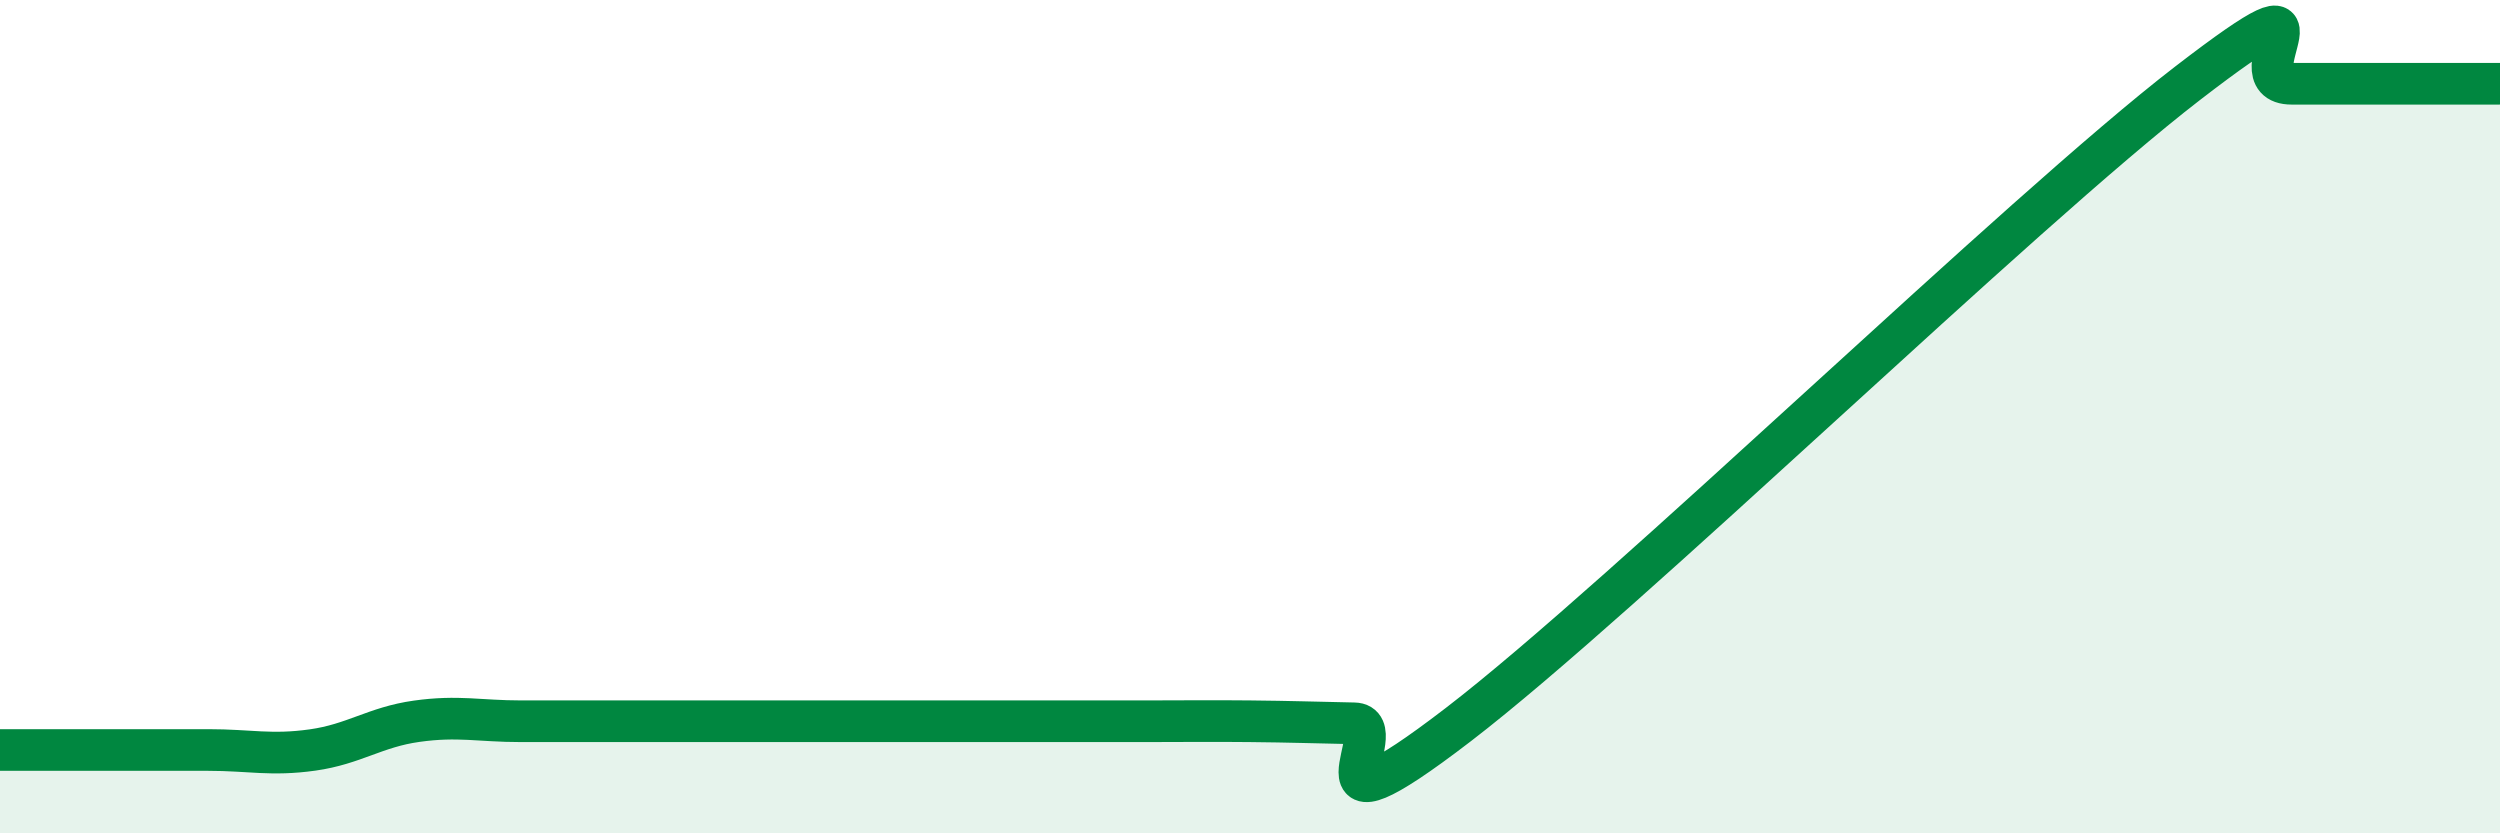
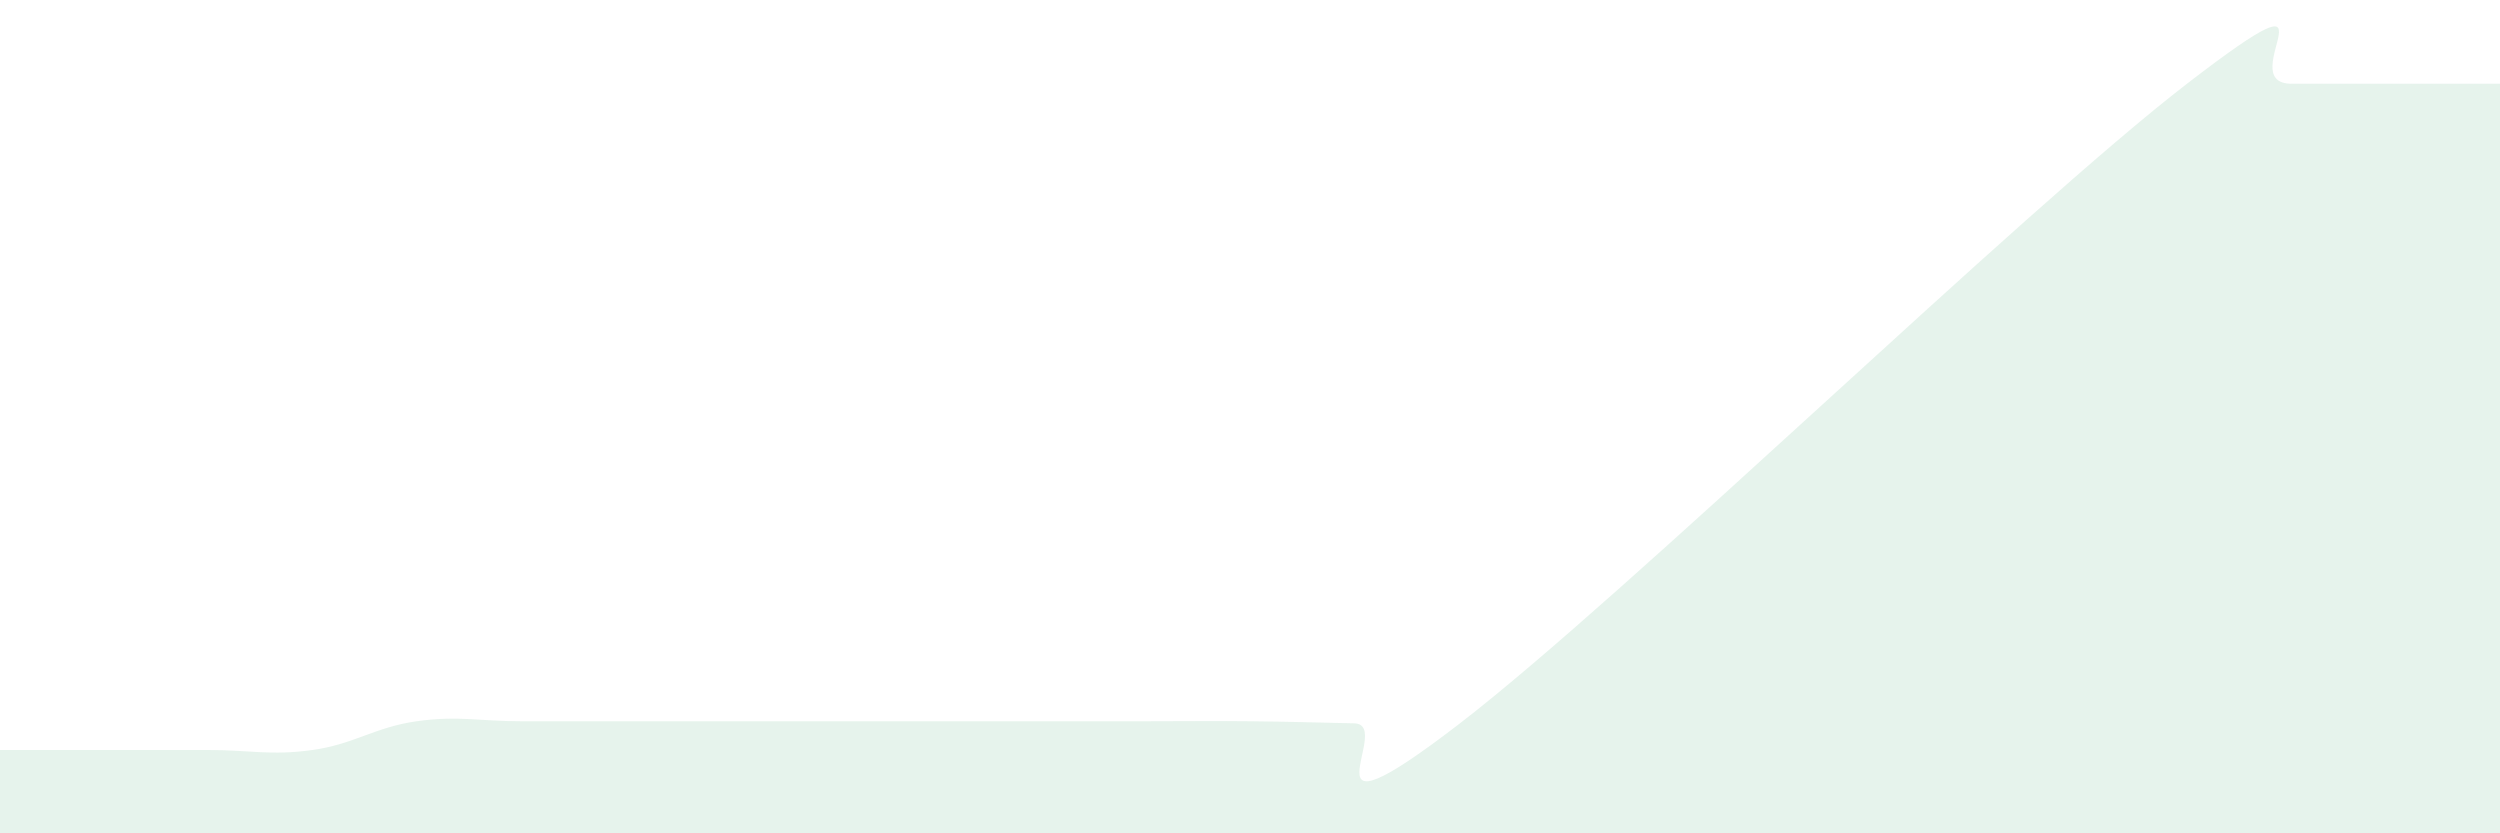
<svg xmlns="http://www.w3.org/2000/svg" width="60" height="20" viewBox="0 0 60 20">
  <path d="M 0,18 C 0.5,18 1.5,18 2.5,18 C 3.5,18 4,18 5,18 C 6,18 6.5,18.14 7.5,18 C 8.5,17.86 9,17.45 10,17.31 C 11,17.17 11.5,17.31 12.5,17.31 C 13.5,17.31 14,17.31 15,17.31 C 16,17.31 16.5,17.31 17.5,17.31 C 18.5,17.31 19,17.31 20,17.31 C 21,17.31 21.5,17.31 22.5,17.31 C 23.5,17.31 24,17.31 25,17.31 C 26,17.31 26.5,17.31 27.5,17.31 C 28.5,17.31 29,17.3 30,17.31 C 31,17.32 31.5,17.34 32.5,17.36 C 33.5,17.38 31,20.46 35,17.39 C 39,14.32 48.5,5.08 52.5,2 C 56.5,-1.08 53.5,2.01 55,2.01 C 56.5,2.01 59,2.01 60,2.01L60 20L0 20Z" fill="#008740" opacity="0.1" stroke-linecap="round" stroke-linejoin="round" />
-   <path d="M 0,18 C 0.5,18 1.5,18 2.5,18 C 3.5,18 4,18 5,18 C 6,18 6.5,18.14 7.5,18 C 8.5,17.86 9,17.45 10,17.31 C 11,17.17 11.5,17.31 12.5,17.31 C 13.5,17.31 14,17.31 15,17.31 C 16,17.31 16.5,17.31 17.5,17.31 C 18.5,17.31 19,17.31 20,17.31 C 21,17.31 21.5,17.31 22.5,17.31 C 23.5,17.31 24,17.31 25,17.31 C 26,17.31 26.5,17.31 27.5,17.31 C 28.5,17.31 29,17.3 30,17.31 C 31,17.32 31.5,17.34 32.5,17.36 C 33.5,17.38 31,20.46 35,17.39 C 39,14.32 48.5,5.08 52.5,2 C 56.5,-1.08 53.5,2.01 55,2.01 C 56.5,2.01 59,2.01 60,2.01" stroke="#008740" stroke-width="1" fill="none" stroke-linecap="round" stroke-linejoin="round" />
</svg>